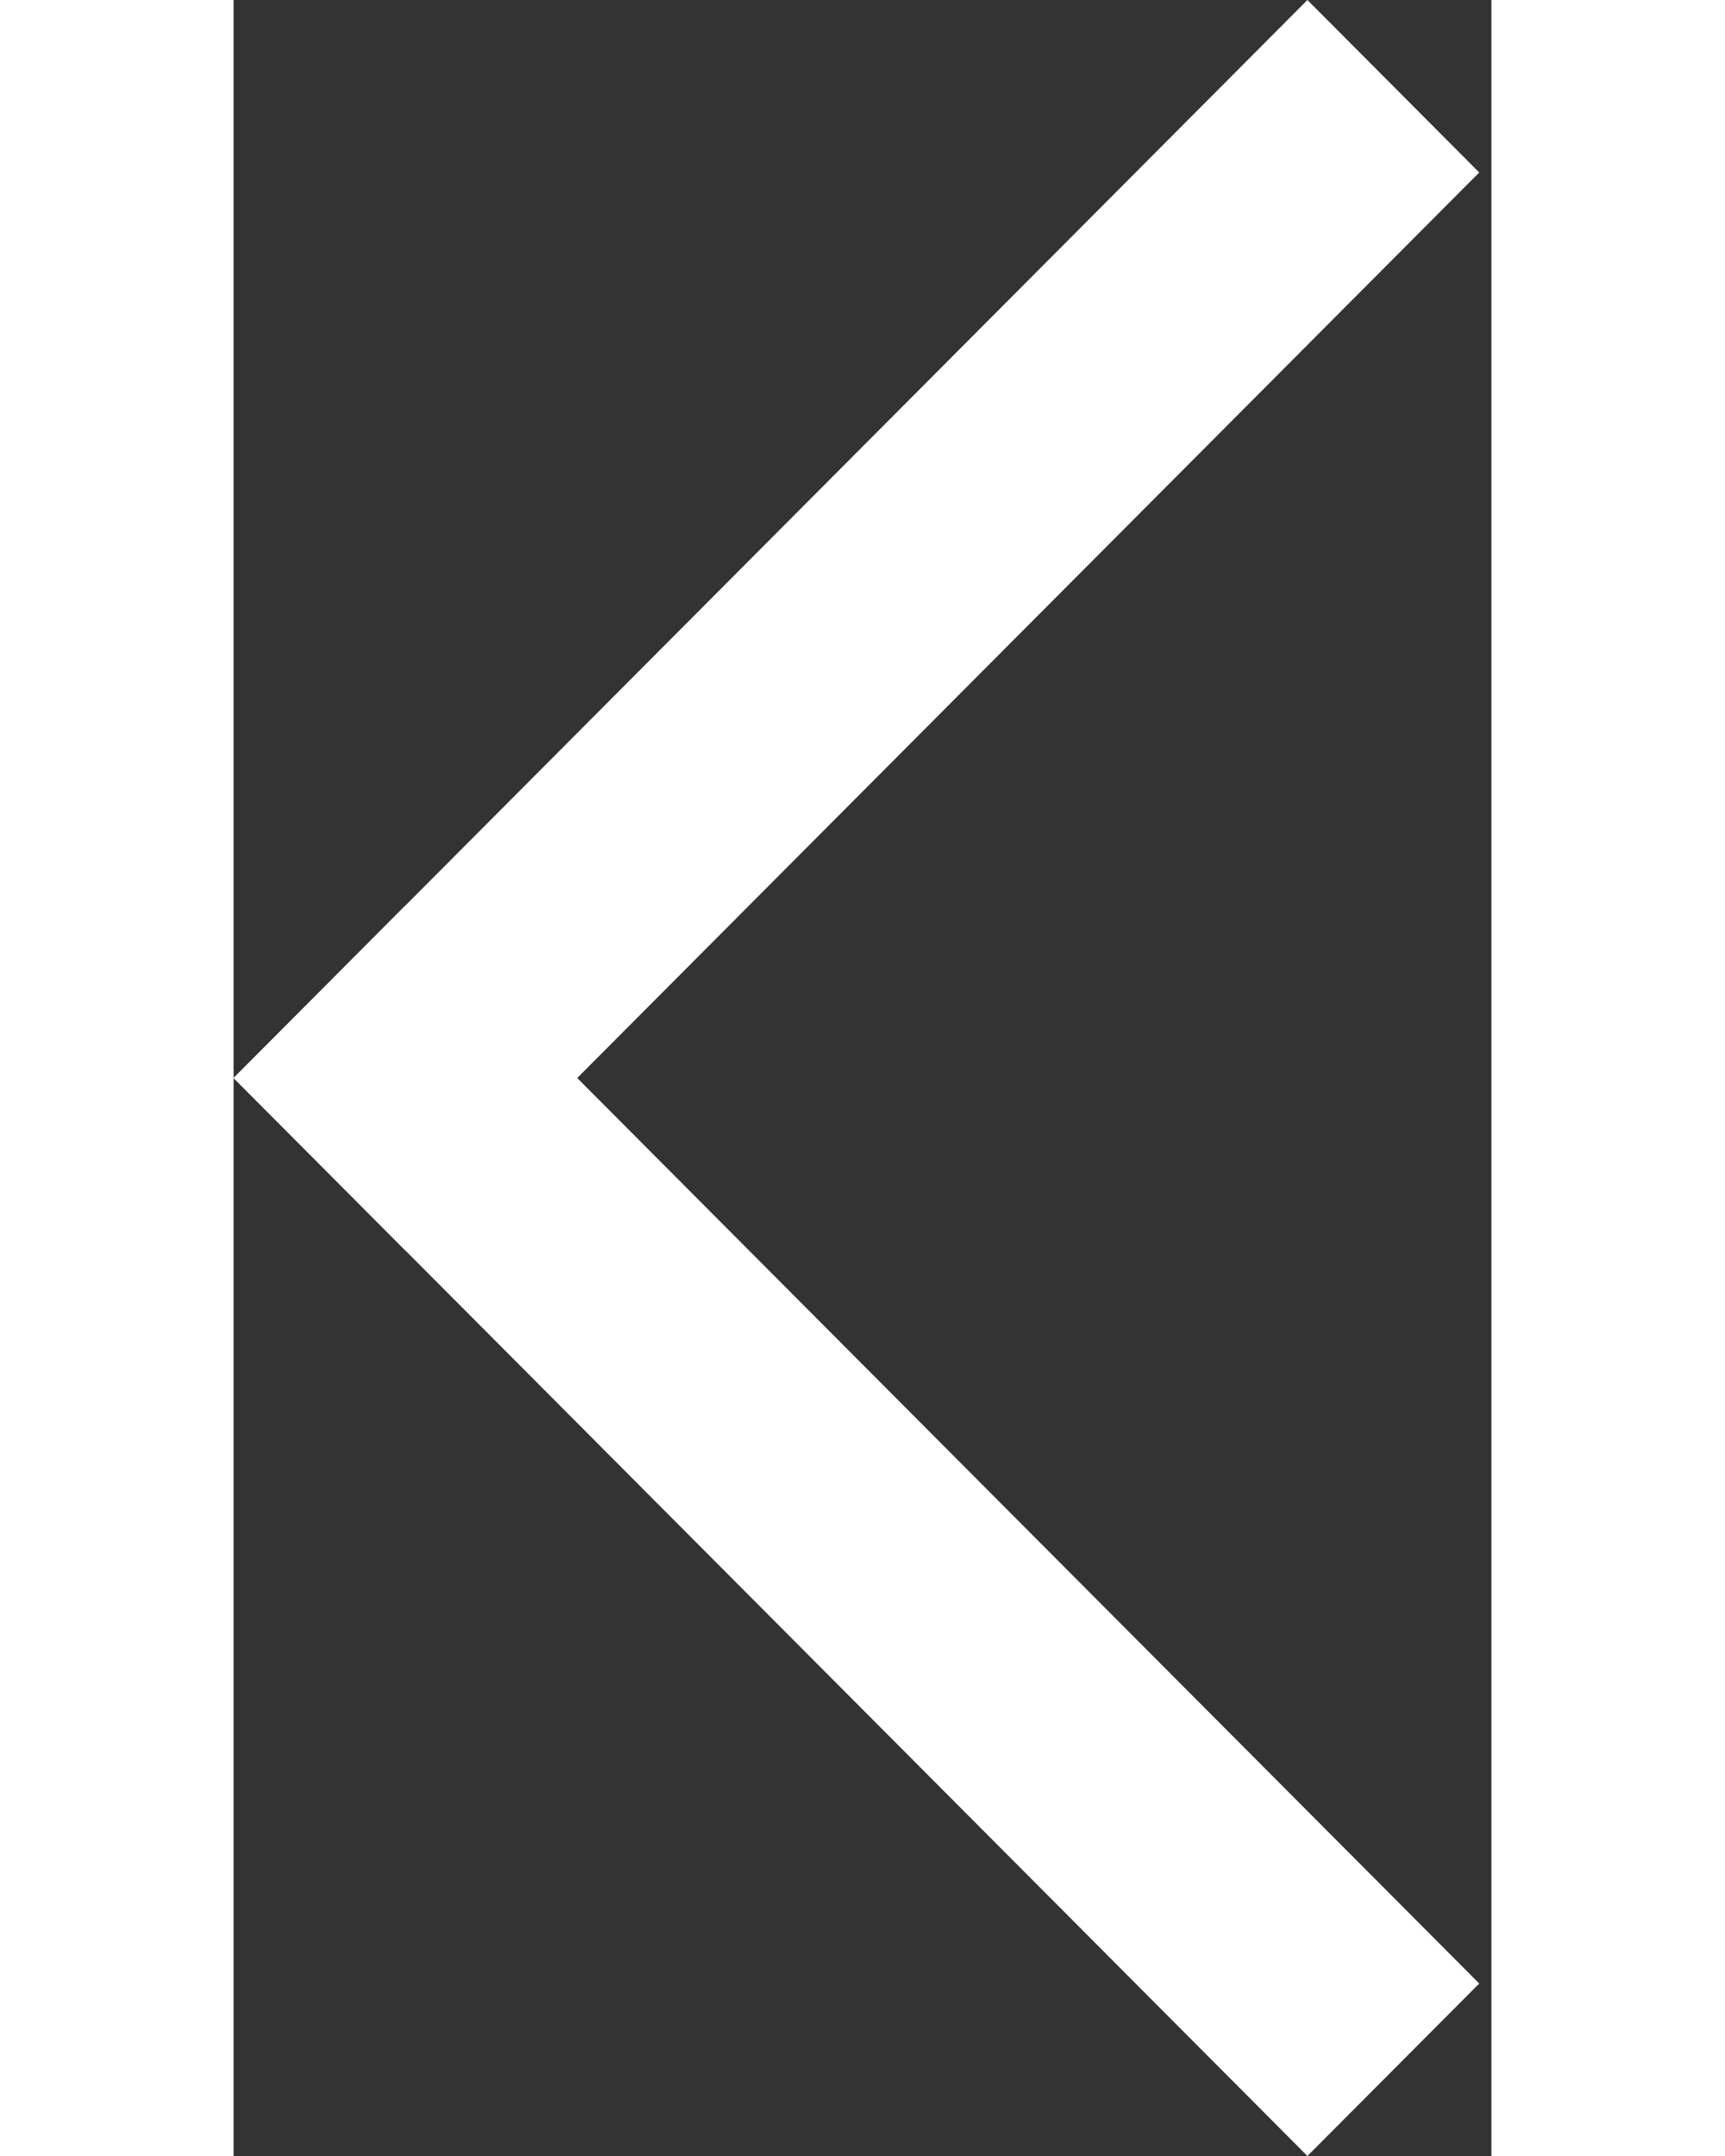
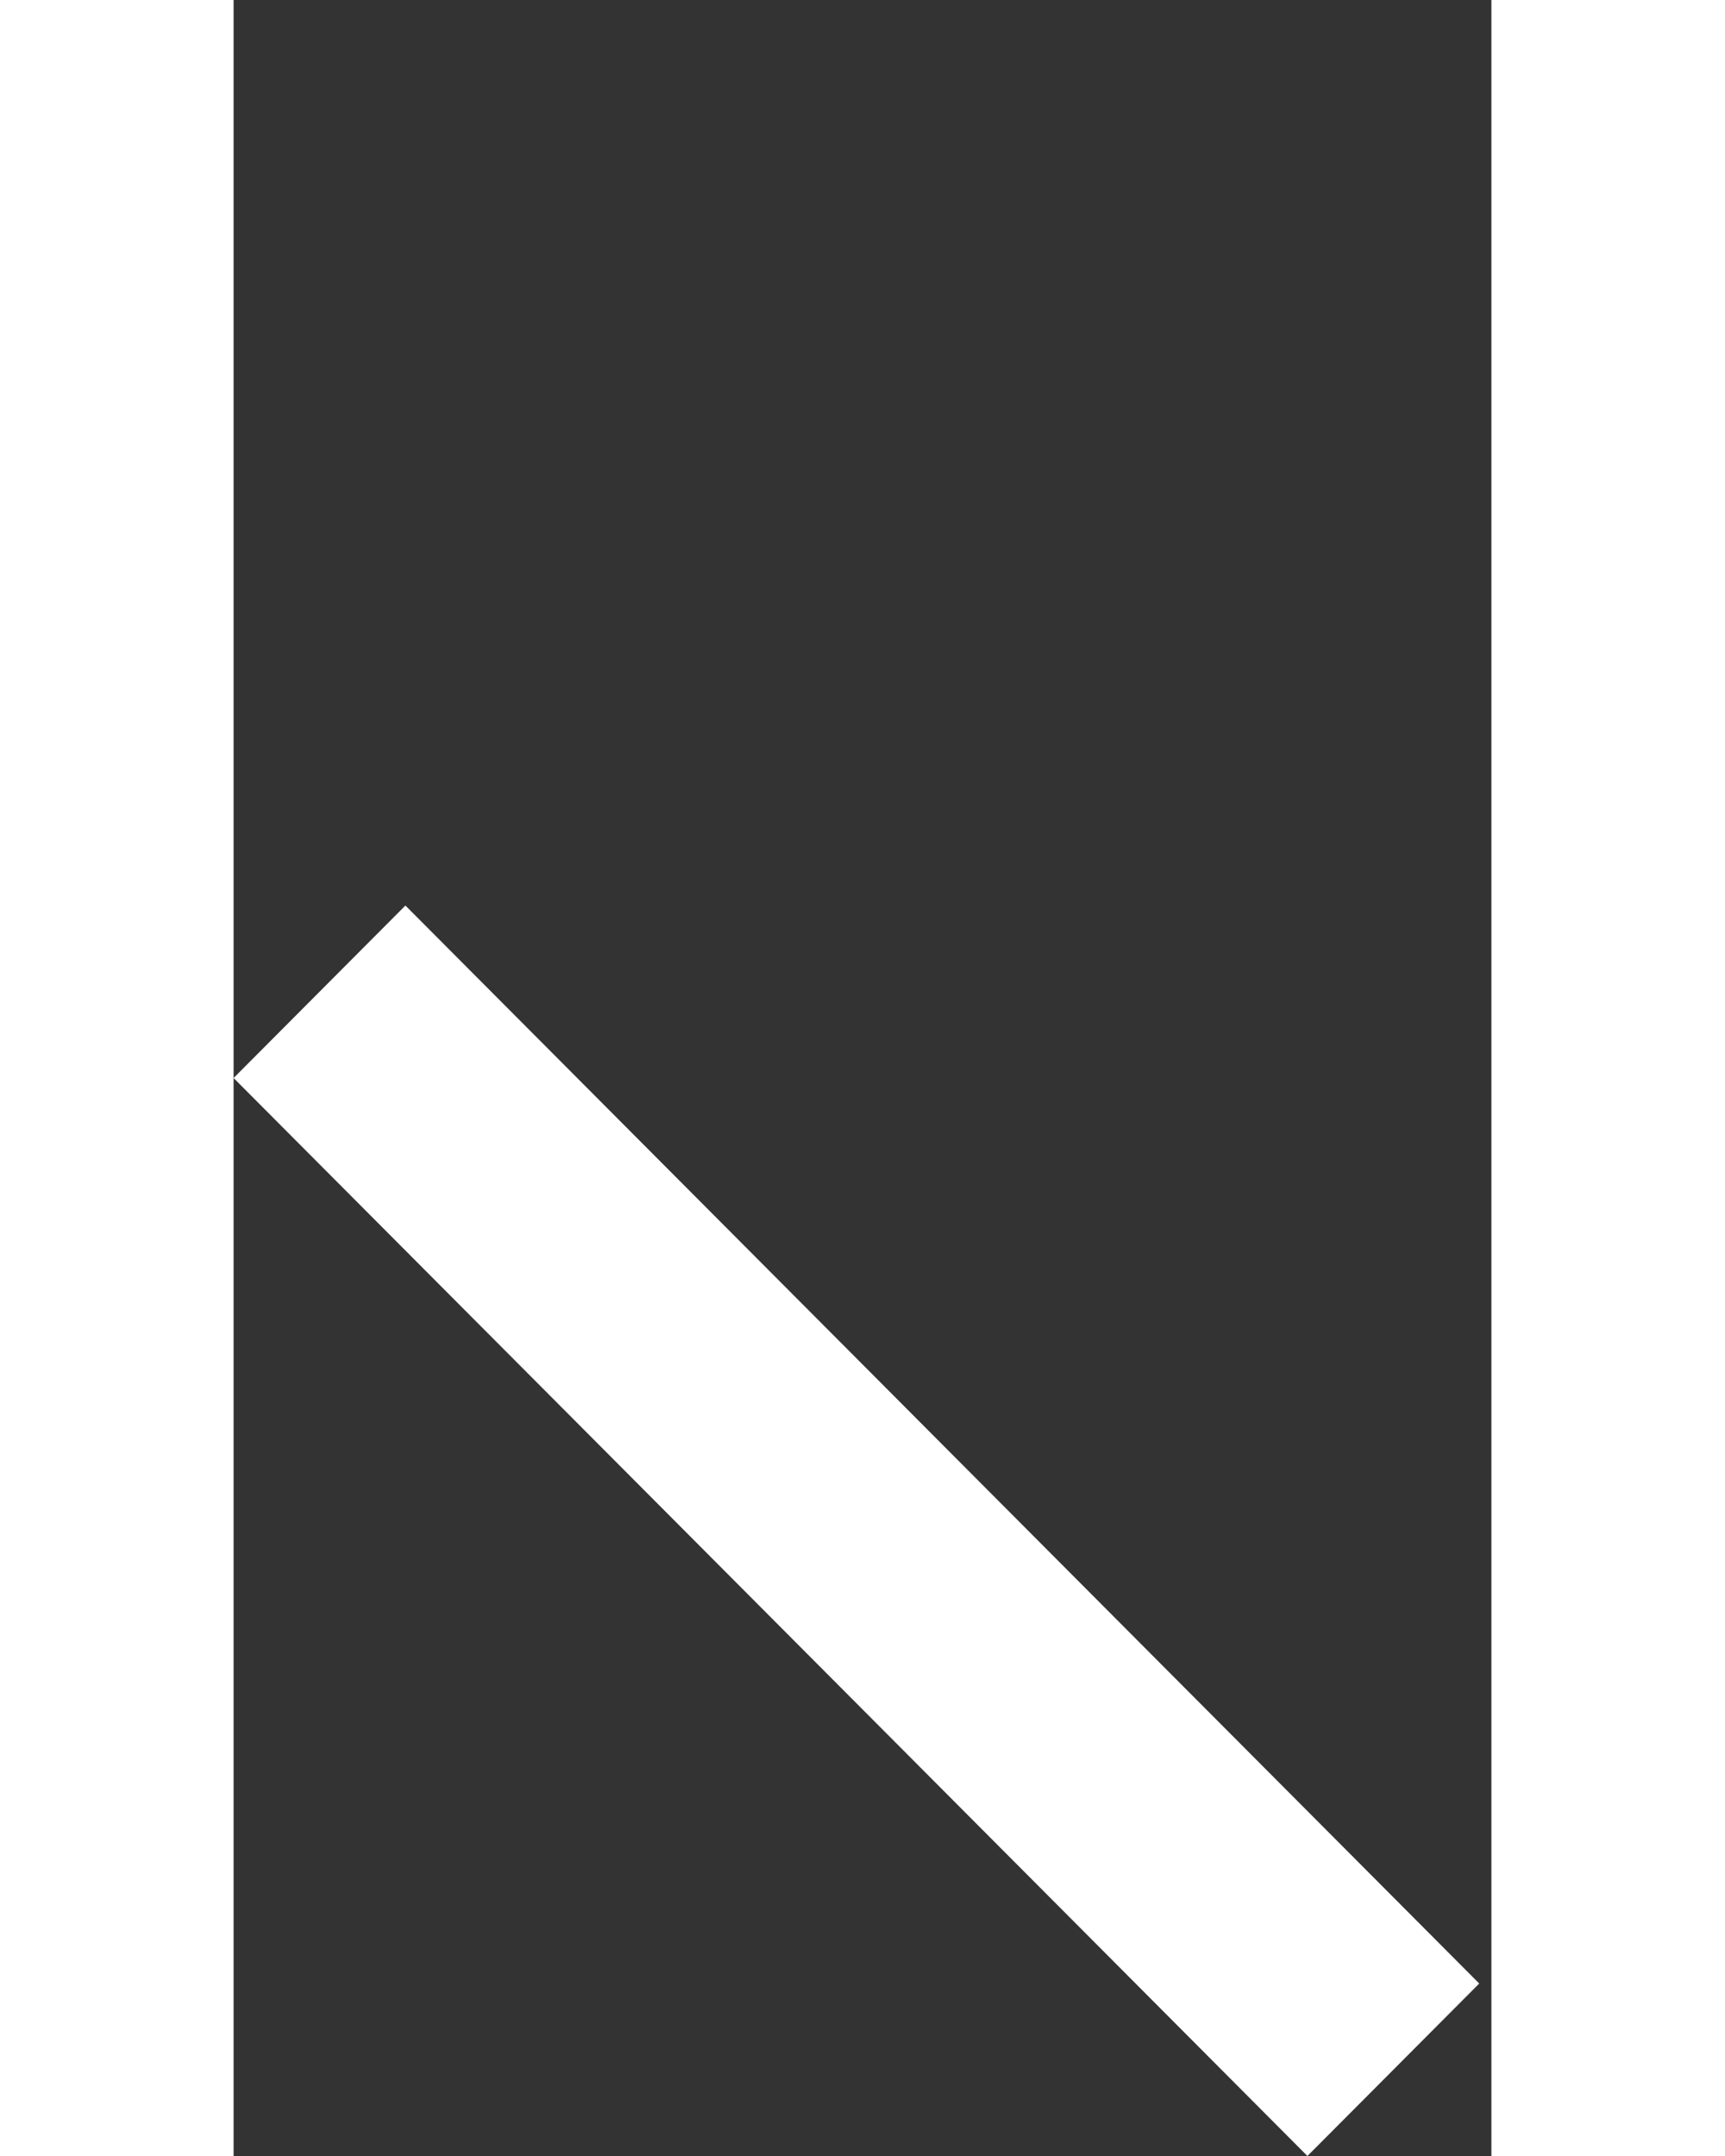
<svg xmlns="http://www.w3.org/2000/svg" xml:space="preserve" height="15px" width="12px" version="1.1" y="0px" x="0px" viewBox="0 0 496.06 850.39" enable-background="new 0 0 496.06 850.39">
  <rect x="0" y="0" width="496.06" height="850.39" fill="#333333" stroke="none" />
  <g fill="#fff">
-     <polygon points="423.5 0 491.26 68.031 67.76 493.23 0 425.2" />
    <polygon points="491.26 782.36 423.5 850.39 0 425.2 67.76 357.17" />
  </g>
</svg>